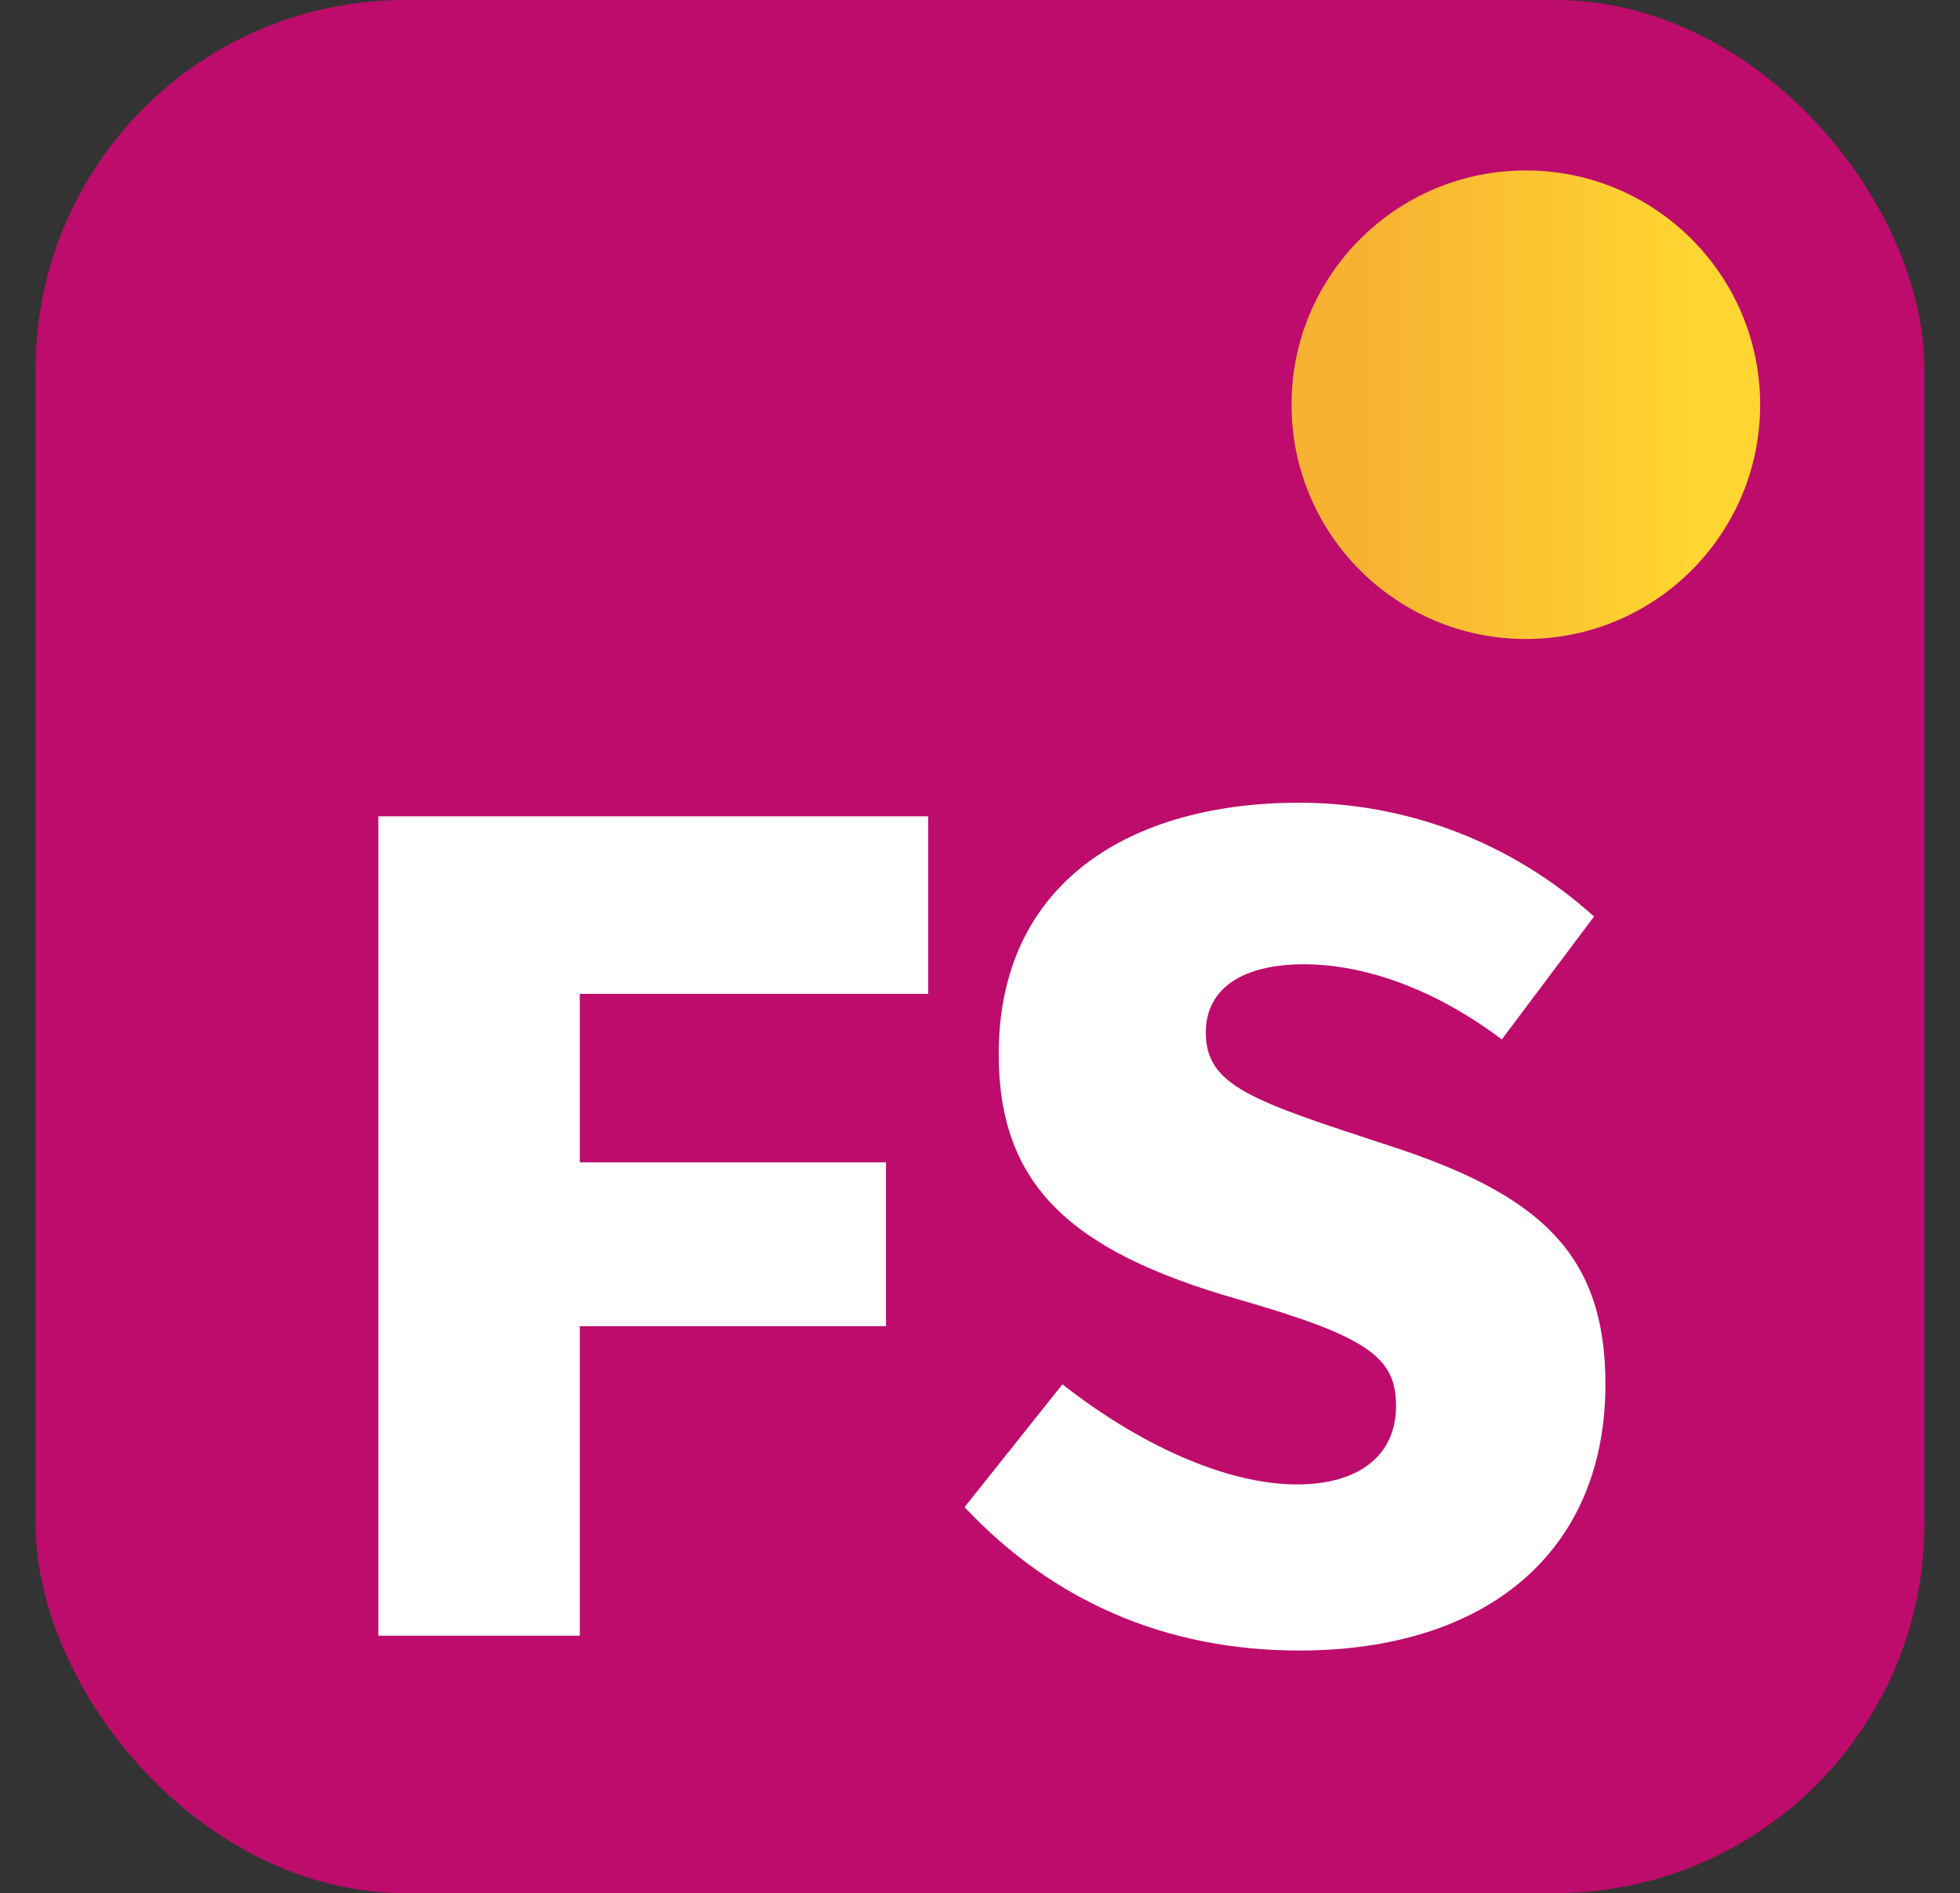
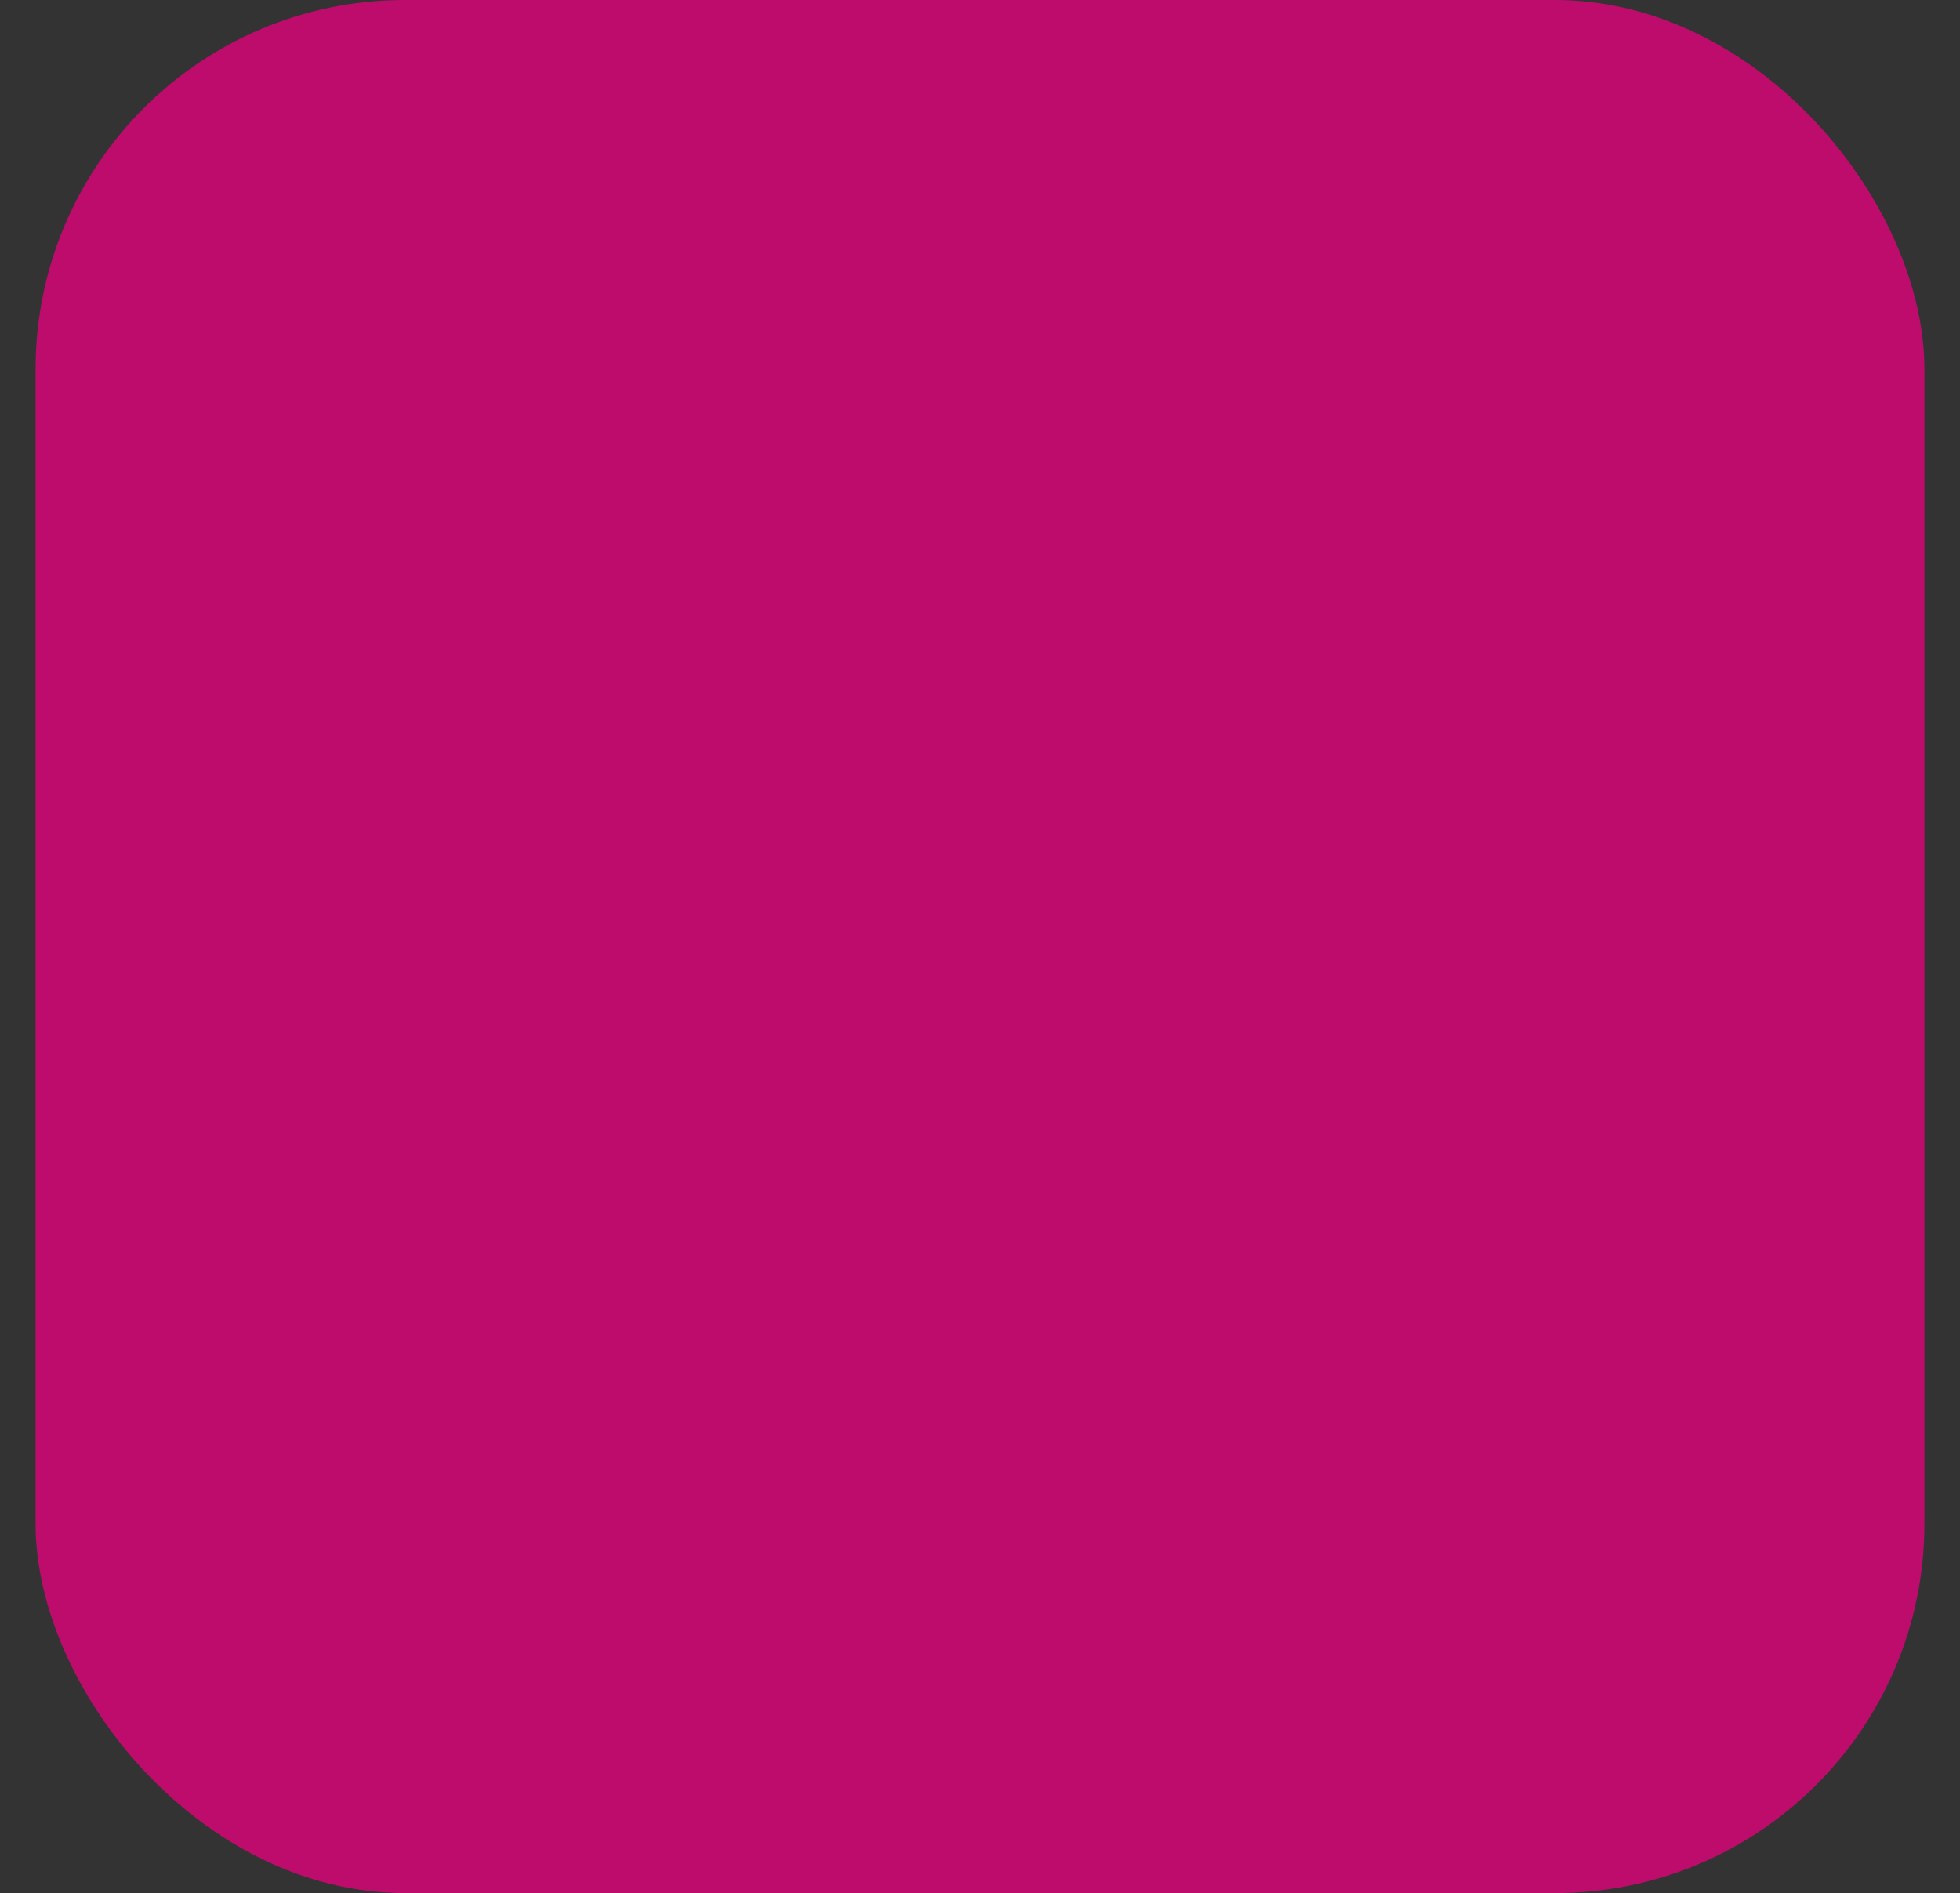
<svg xmlns="http://www.w3.org/2000/svg" id="a" viewBox="0 0 265 256">
  <rect x="0" y="0" width="265" height="256" fill="#333333" stroke="none" />
  <defs>
    <style>.d{fill:#fff;}.e{fill:url(#b);}.f{fill:url(#c);}</style>
    <linearGradient id="b" x1="4.81" y1="128" x2="260.19" y2="128" gradientUnits="userSpaceOnUse">
      <stop offset="0" stop-color="#bd0c6c" />
      <stop offset="1" stop-color="#bd0c6c" />
    </linearGradient>
    <linearGradient id="c" x1="174.61" y1="54.73" x2="237.98" y2="54.73" gradientUnits="userSpaceOnUse">
      <stop offset="0" stop-color="#f7b232" />
      <stop offset=".16" stop-color="#f7b232" />
      <stop offset=".85" stop-color="#ffd531" />
      <stop offset="1" stop-color="#ffd531" />
    </linearGradient>
  </defs>
  <rect class="e" x="4.81" width="255.38" height="256" rx="49.94" ry="49.94" />
-   <circle class="f" cx="206.3" cy="54.73" r="31.68" />
-   <path class="d" d="m51.15,110.39h74.34v24.01h-47.1v22.78h41.4v22.16h-41.4v41.86h-27.24v-110.82Z" />
-   <path class="d" d="m143.65,187.2c10.16,8,22.01,13.54,31.71,13.54,8.47,0,13.39-4,13.39-10.62s-3.85-9.39-21.55-14.47c-22.47-6.47-32.17-15.39-32.17-33.09,0-23.4,18.01-34.01,40.63-34.01,14.62,0,28.78,5.39,39.86,15.39l-12.47,16.62c-8.16-6.16-17.7-10.16-26.78-10.16-8,0-13.24,3.08-13.24,9.23,0,7.23,6.31,9.24,24.63,15.24,20.47,6.62,29.4,14.62,29.4,32.32,0,22.62-16.01,36.01-41.4,36.01-18.16,0-33.4-6.77-45.25-19.39l13.24-16.62Z" />
</svg>